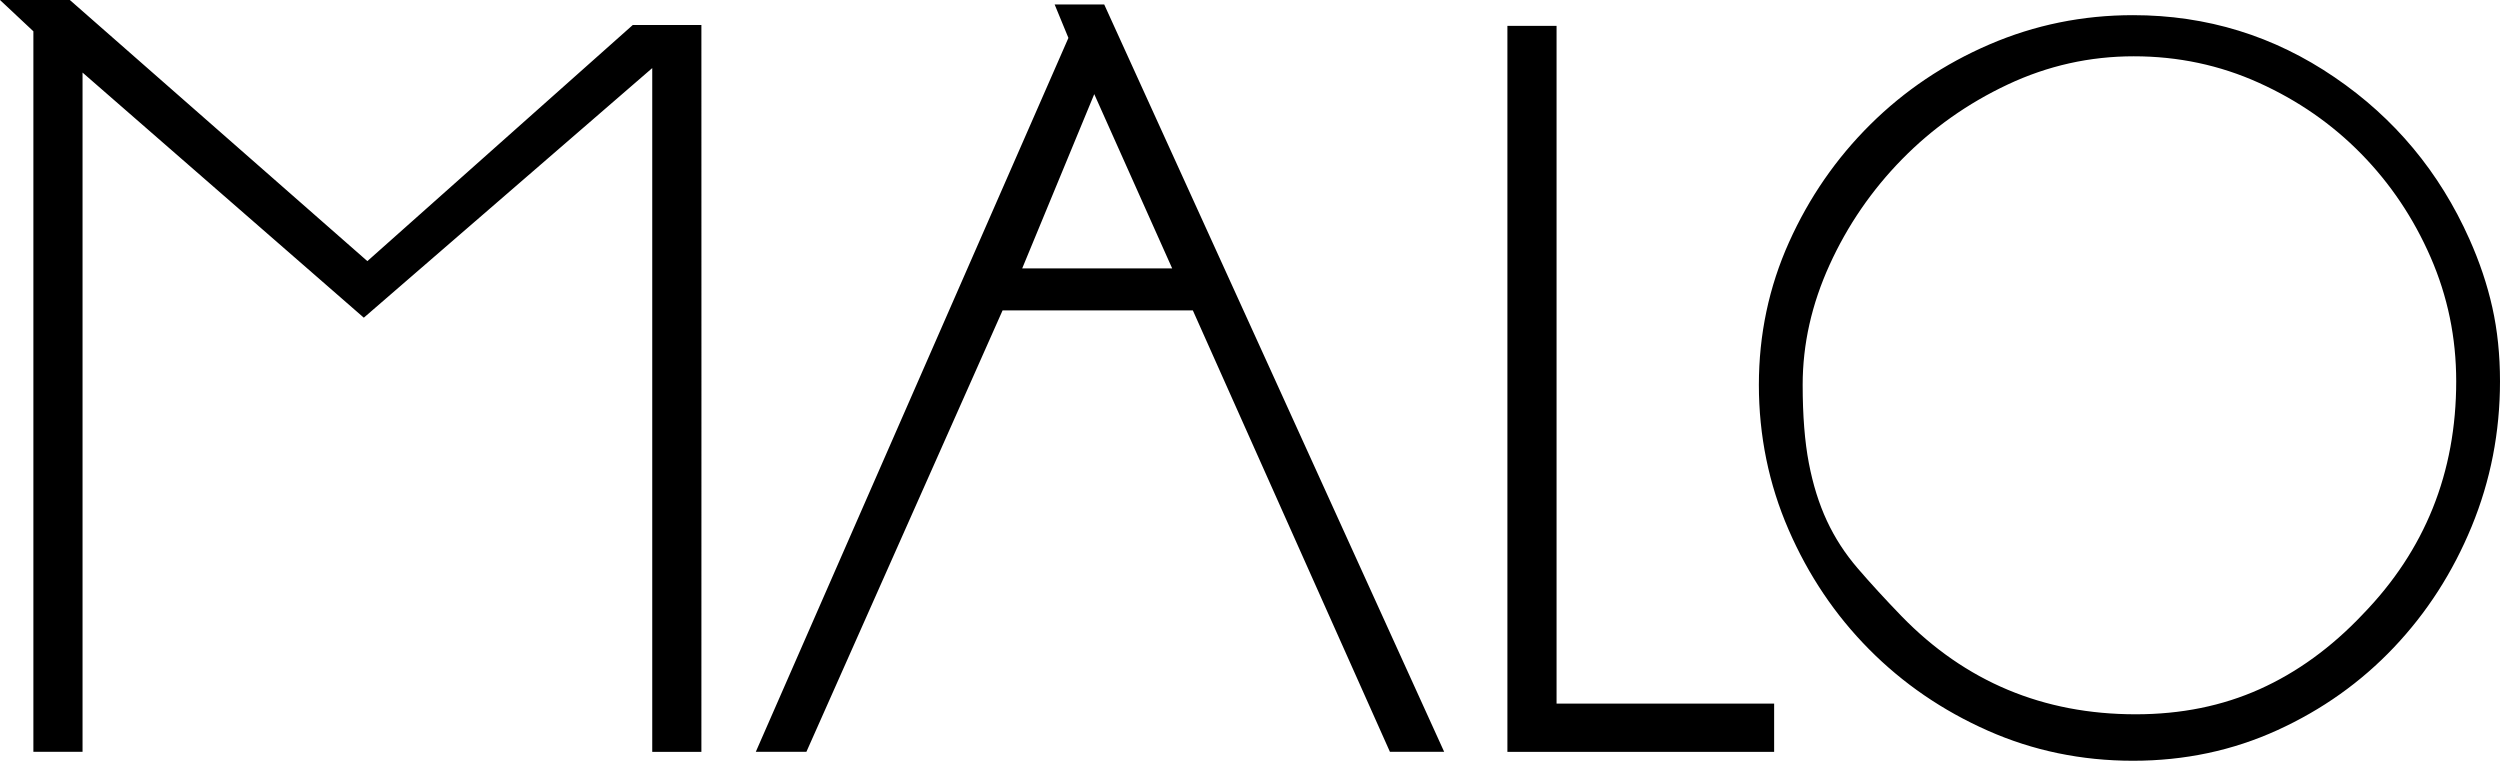
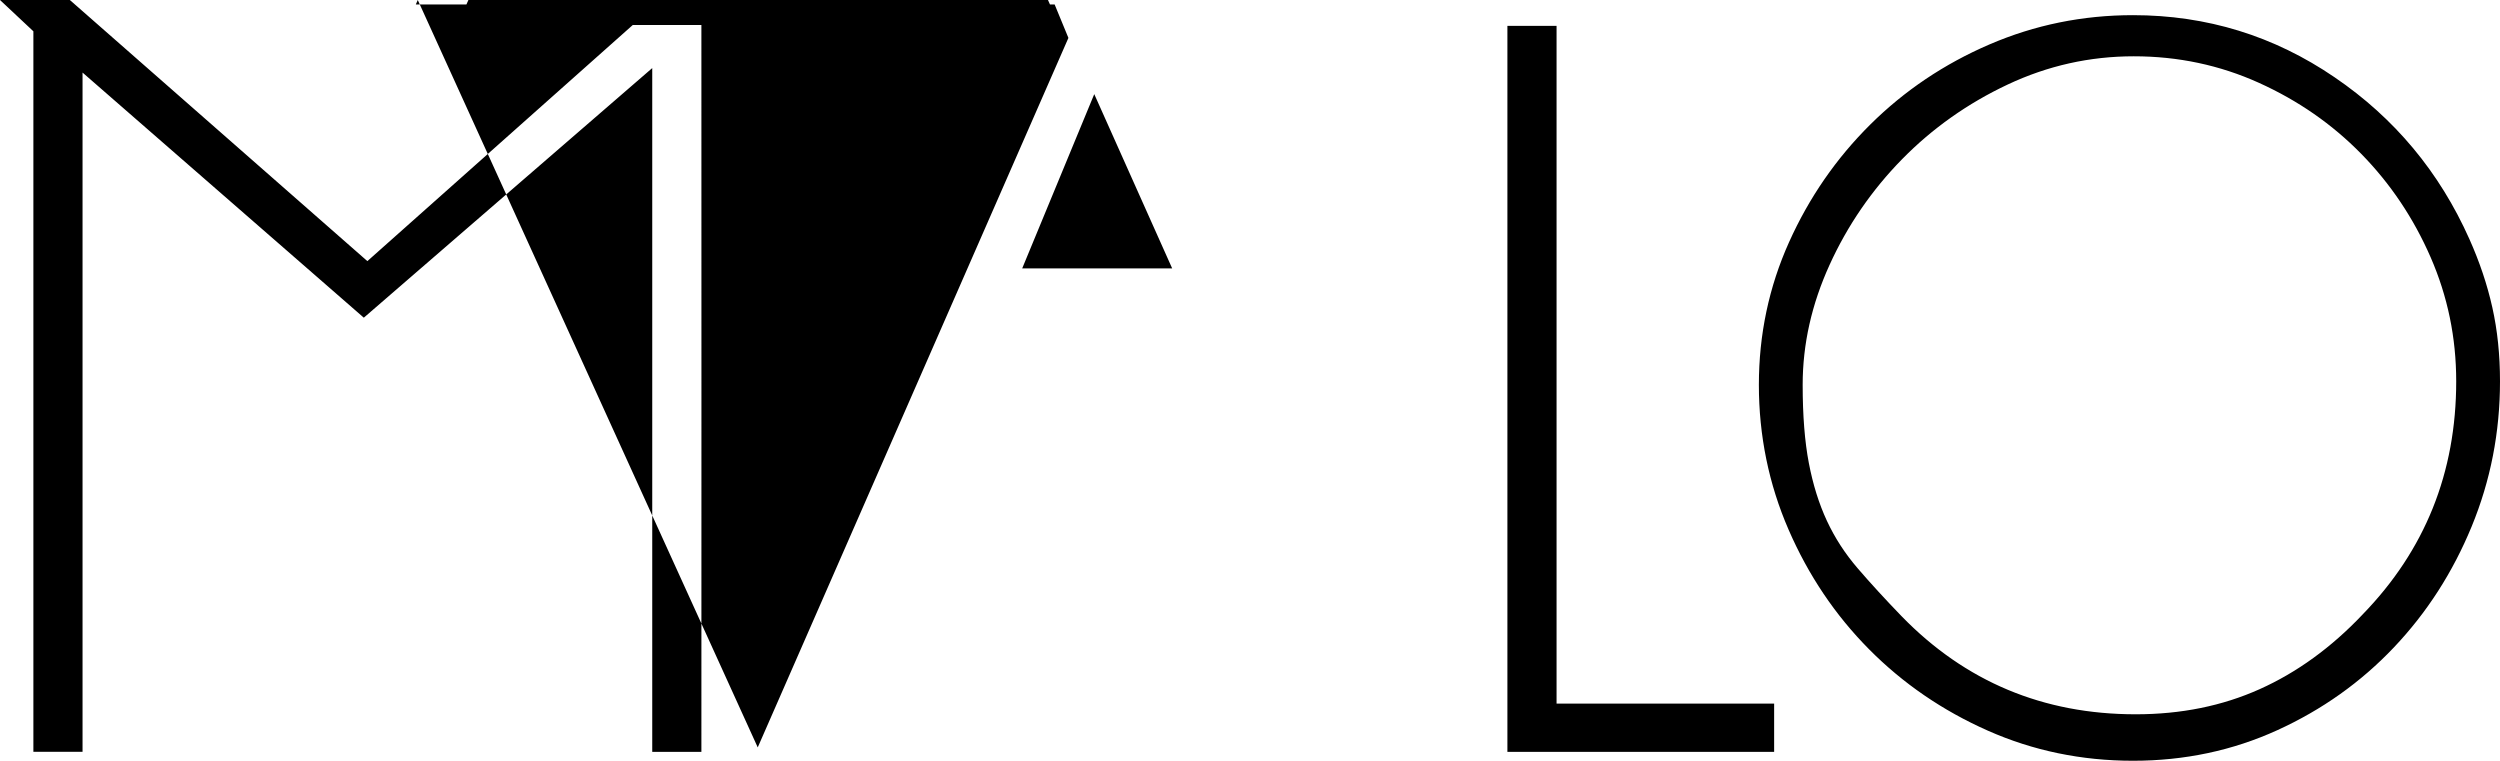
<svg xmlns="http://www.w3.org/2000/svg" xml:space="preserve" width="138.796mm" height="42.236mm" version="1.1" style="shape-rendering:geometricPrecision; text-rendering:geometricPrecision; image-rendering:optimizeQuality; fill-rule:evenodd; clip-rule:evenodd" viewBox="0 0 2625.56 798.96">
  <defs>
    <style type="text/css"> .fil0 {fill:black;fill-rule:nonzero} </style>
  </defs>
  <g id="Слой_x0020_1">
-     <path class="fil0" d="M35.06 786.26l0 -753.39 -35.06 -32.87 73.35 0 312.47 274.23 278.77 -248.01 72.03 0c0,254.46 0.14,508.92 -0,763.37l-51.62 0 0 -718.1 -302.91 262.15 -295.4 -257.44 0 713.38 -51.63 0 0 -3.34zm760.73 -1.33l326.28 -745.11 -14.47 -35.14 52.07 0c119.2,261.54 238.05,523.26 357.04,784.91l-56.97 0 -206.97 -463.57 -199.85 0 -206.03 463.57 -53.14 0 2.04 -4.67zm277.74 -503.04l157.52 0 -81.84 -183.04 -75.68 183.04zm1167.53 -222.77c-23.2,0 -45.84,2.47 -67.88,7.4 -22.06,4.94 -43.6,12.35 -64.62,22.24 -21.05,9.9 -40.83,21.4 -59.32,34.48 -18.49,13.08 -35.71,27.74 -51.64,43.97 -15.93,16.24 -30.24,33.61 -42.94,52.11 -12.7,18.51 -23.77,38.13 -33.2,58.86 -9.42,20.69 -16.49,41.55 -21.2,62.56 -4.7,20.96 -7.05,42.1 -7.05,63.42 0,16.17 0.54,31.1 1.63,44.8 1.08,13.7 2.71,26.19 4.87,37.45 2.16,11.27 4.82,21.96 7.98,32.06 3.15,10.05 6.81,19.56 10.97,28.51 4.17,8.95 8.93,17.56 14.28,25.82 5.38,8.3 11.38,16.3 18,24 6.79,7.9 13.99,15.99 21.58,24.27 7.56,8.25 15.78,16.97 24.65,26.16 33.39,34.32 70.56,60.05 111.49,77.2 40.95,17.15 85.71,25.73 134.28,25.73 23.86,0 46.63,-2.2 68.3,-6.6 21.67,-4.39 42.32,-10.99 61.93,-19.79 19.59,-8.79 38.4,-19.72 56.41,-32.79 18.05,-13.09 35.27,-28.29 51.64,-45.59l0.03 -0.04c32.78,-33.71 57.37,-70.97 73.75,-111.77 16.38,-40.79 24.57,-85.18 24.57,-133.15 0,-22.91 -2.24,-45.21 -6.71,-66.88 -4.48,-21.7 -11.2,-42.82 -20.16,-63.37 -8.97,-20.58 -19.53,-39.92 -31.67,-58.01 -12.13,-18.08 -25.86,-34.94 -41.16,-50.56 -15.31,-15.62 -31.93,-29.65 -49.85,-42.09 -17.92,-12.44 -37.19,-23.31 -57.78,-32.6 -20.54,-9.27 -41.74,-16.22 -63.59,-20.85 -21.84,-4.63 -44.36,-6.95 -67.56,-6.95zm384.5 341.3c0,53.49 -9.92,104.33 -29.76,152.51 -9.91,24.08 -21.68,46.7 -35.28,67.85 -13.61,21.17 -29.08,40.89 -46.4,59.15 -17.31,18.25 -36.16,34.63 -56.55,49.11 -20.38,14.48 -42.3,27.07 -65.75,37.77 -23.49,10.72 -47.88,18.76 -73.15,24.12 -25.29,5.36 -51.48,8.04 -78.54,8.04 -27.04,0 -53.29,-2.64 -78.74,-7.92 -25.43,-5.27 -50.05,-13.19 -73.84,-23.75 -23.75,-10.53 -46.02,-22.92 -66.8,-37.16 -20.77,-14.24 -40.05,-30.33 -57.84,-48.28 -17.79,-17.94 -33.73,-37.39 -47.82,-58.33 -14.07,-20.91 -26.3,-43.33 -36.69,-67.26 -10.4,-23.94 -18.19,-48.59 -23.39,-73.93 -5.2,-25.38 -7.81,-51.43 -7.81,-78.16 0,-26.43 2.64,-52.14 7.92,-77.12 5.28,-24.98 13.2,-49.2 23.75,-72.68 21.08,-46.89 49.57,-88.12 85.44,-123.69 35.9,-35.58 77.61,-63.6 125.12,-84.05 47.56,-20.47 97.79,-30.71 150.69,-30.71 38.71,0 75.72,5.44 111.02,16.31 35.29,10.87 68.84,27.17 100.64,48.89 31.47,21.41 59.01,46.28 82.62,74.61 23.61,28.33 43.29,60.12 59.01,95.36 5.35,11.96 10.03,23.92 14.05,35.89 4.01,11.95 7.36,23.93 10.04,35.92 2.68,12 4.7,24.46 6.03,37.37 1.34,12.97 2.02,26.35 2.02,40.14zm-762.32 341.83l0 47.35 -280.13 0 0 -762.43 51.63 0 0 711.75 228.51 0 0 3.34z" />
+     <path class="fil0" d="M35.06 786.26l0 -753.39 -35.06 -32.87 73.35 0 312.47 274.23 278.77 -248.01 72.03 0c0,254.46 0.14,508.92 -0,763.37l-51.62 0 0 -718.1 -302.91 262.15 -295.4 -257.44 0 713.38 -51.63 0 0 -3.34zm760.73 -1.33l326.28 -745.11 -14.47 -35.14 52.07 0l-56.97 0 -206.97 -463.57 -199.85 0 -206.03 463.57 -53.14 0 2.04 -4.67zm277.74 -503.04l157.52 0 -81.84 -183.04 -75.68 183.04zm1167.53 -222.77c-23.2,0 -45.84,2.47 -67.88,7.4 -22.06,4.94 -43.6,12.35 -64.62,22.24 -21.05,9.9 -40.83,21.4 -59.32,34.48 -18.49,13.08 -35.71,27.74 -51.64,43.97 -15.93,16.24 -30.24,33.61 -42.94,52.11 -12.7,18.51 -23.77,38.13 -33.2,58.86 -9.42,20.69 -16.49,41.55 -21.2,62.56 -4.7,20.96 -7.05,42.1 -7.05,63.42 0,16.17 0.54,31.1 1.63,44.8 1.08,13.7 2.71,26.19 4.87,37.45 2.16,11.27 4.82,21.96 7.98,32.06 3.15,10.05 6.81,19.56 10.97,28.51 4.17,8.95 8.93,17.56 14.28,25.82 5.38,8.3 11.38,16.3 18,24 6.79,7.9 13.99,15.99 21.58,24.27 7.56,8.25 15.78,16.97 24.65,26.16 33.39,34.32 70.56,60.05 111.49,77.2 40.95,17.15 85.71,25.73 134.28,25.73 23.86,0 46.63,-2.2 68.3,-6.6 21.67,-4.39 42.32,-10.99 61.93,-19.79 19.59,-8.79 38.4,-19.72 56.41,-32.79 18.05,-13.09 35.27,-28.29 51.64,-45.59l0.03 -0.04c32.78,-33.71 57.37,-70.97 73.75,-111.77 16.38,-40.79 24.57,-85.18 24.57,-133.15 0,-22.91 -2.24,-45.21 -6.71,-66.88 -4.48,-21.7 -11.2,-42.82 -20.16,-63.37 -8.97,-20.58 -19.53,-39.92 -31.67,-58.01 -12.13,-18.08 -25.86,-34.94 -41.16,-50.56 -15.31,-15.62 -31.93,-29.65 -49.85,-42.09 -17.92,-12.44 -37.19,-23.31 -57.78,-32.6 -20.54,-9.27 -41.74,-16.22 -63.59,-20.85 -21.84,-4.63 -44.36,-6.95 -67.56,-6.95zm384.5 341.3c0,53.49 -9.92,104.33 -29.76,152.51 -9.91,24.08 -21.68,46.7 -35.28,67.85 -13.61,21.17 -29.08,40.89 -46.4,59.15 -17.31,18.25 -36.16,34.63 -56.55,49.11 -20.38,14.48 -42.3,27.07 -65.75,37.77 -23.49,10.72 -47.88,18.76 -73.15,24.12 -25.29,5.36 -51.48,8.04 -78.54,8.04 -27.04,0 -53.29,-2.64 -78.74,-7.92 -25.43,-5.27 -50.05,-13.19 -73.84,-23.75 -23.75,-10.53 -46.02,-22.92 -66.8,-37.16 -20.77,-14.24 -40.05,-30.33 -57.84,-48.28 -17.79,-17.94 -33.73,-37.39 -47.82,-58.33 -14.07,-20.91 -26.3,-43.33 -36.69,-67.26 -10.4,-23.94 -18.19,-48.59 -23.39,-73.93 -5.2,-25.38 -7.81,-51.43 -7.81,-78.16 0,-26.43 2.64,-52.14 7.92,-77.12 5.28,-24.98 13.2,-49.2 23.75,-72.68 21.08,-46.89 49.57,-88.12 85.44,-123.69 35.9,-35.58 77.61,-63.6 125.12,-84.05 47.56,-20.47 97.79,-30.71 150.69,-30.71 38.71,0 75.72,5.44 111.02,16.31 35.29,10.87 68.84,27.17 100.64,48.89 31.47,21.41 59.01,46.28 82.62,74.61 23.61,28.33 43.29,60.12 59.01,95.36 5.35,11.96 10.03,23.92 14.05,35.89 4.01,11.95 7.36,23.93 10.04,35.92 2.68,12 4.7,24.46 6.03,37.37 1.34,12.97 2.02,26.35 2.02,40.14zm-762.32 341.83l0 47.35 -280.13 0 0 -762.43 51.63 0 0 711.75 228.51 0 0 3.34z" />
  </g>
</svg>